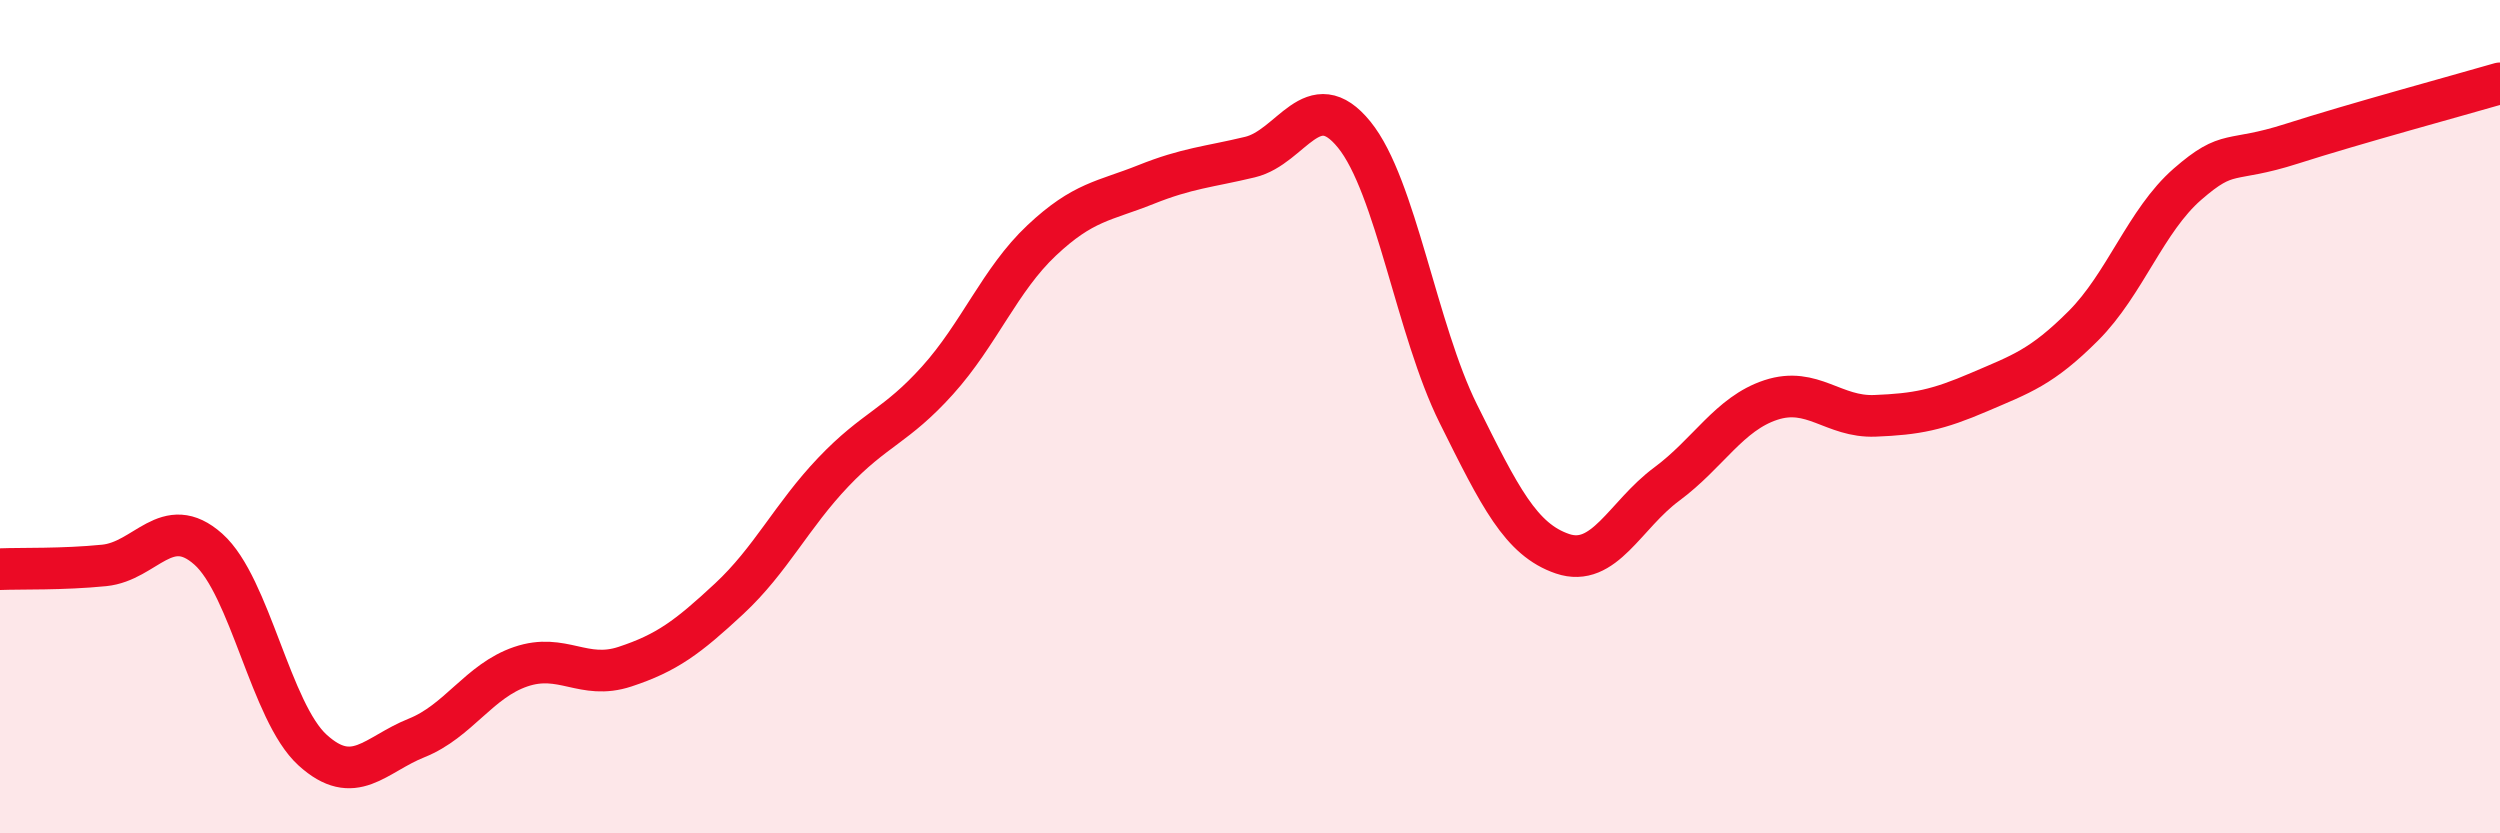
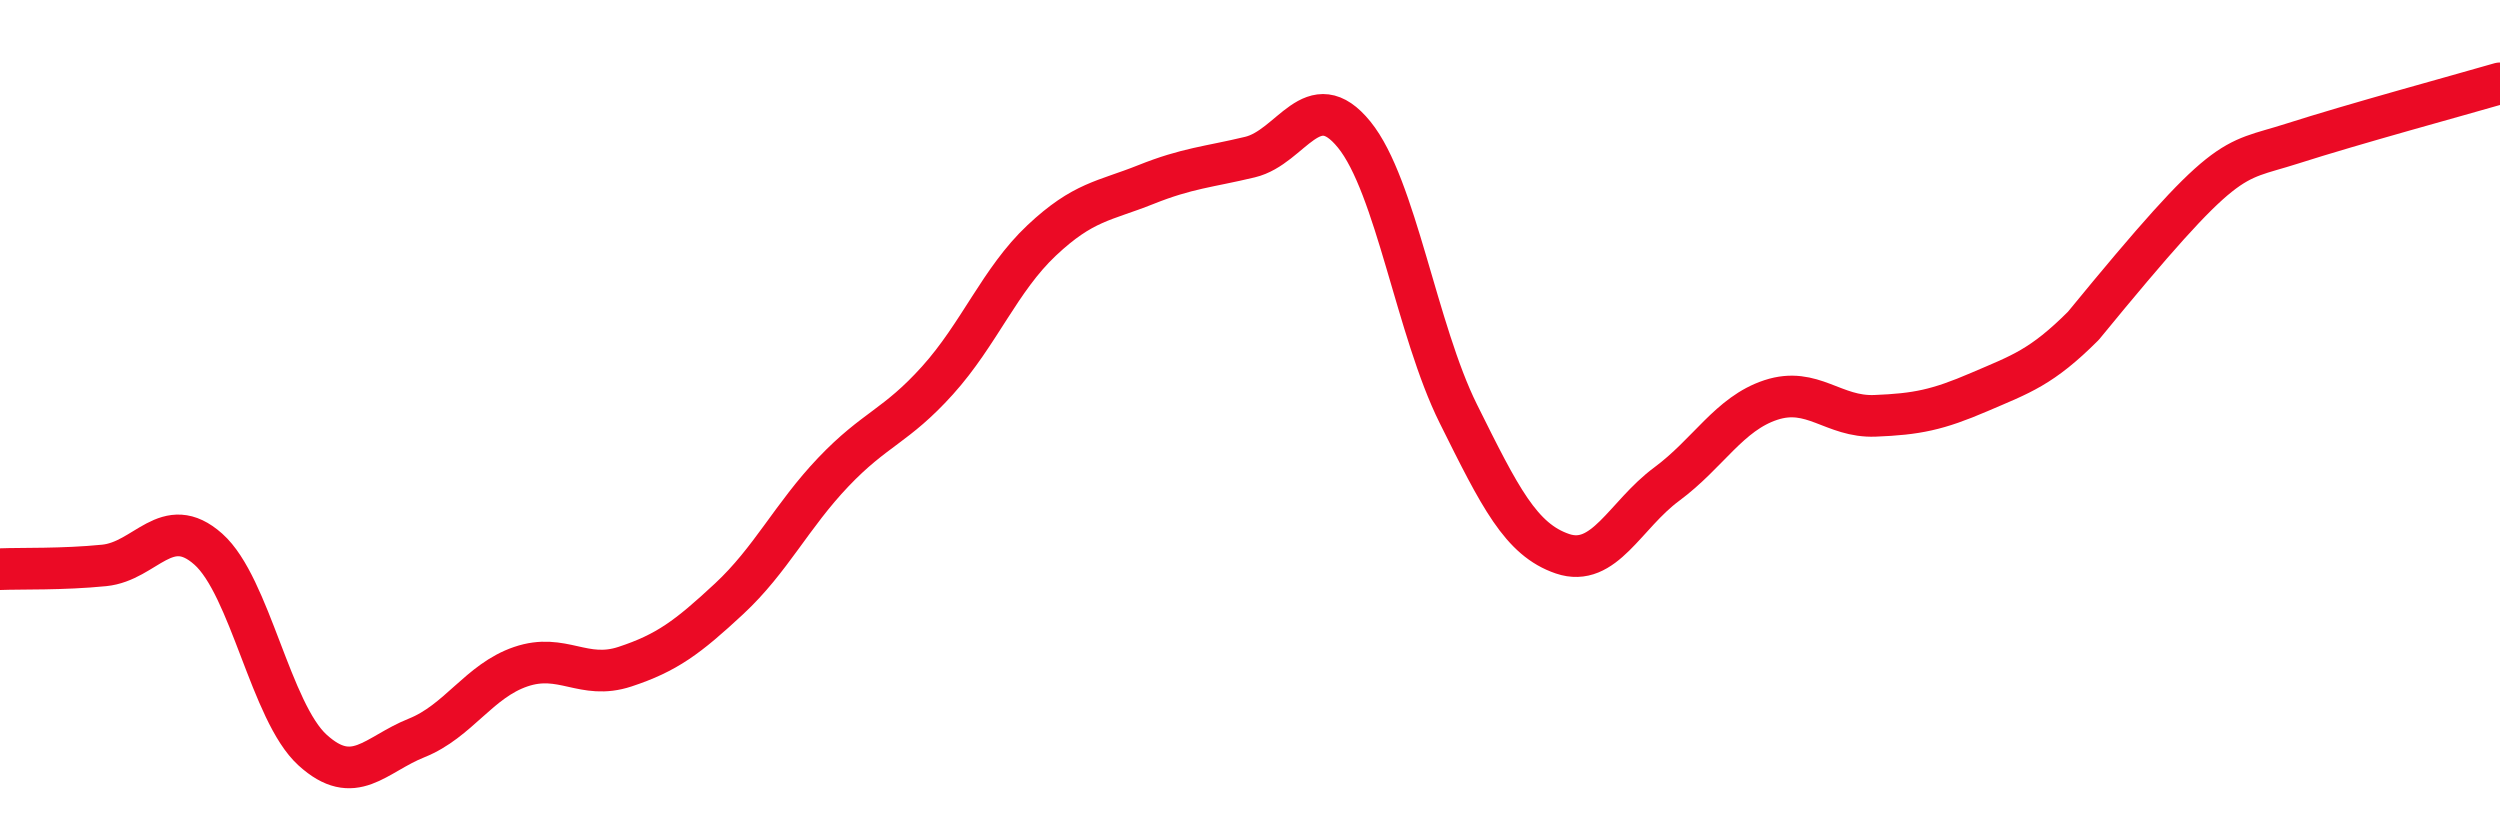
<svg xmlns="http://www.w3.org/2000/svg" width="60" height="20" viewBox="0 0 60 20">
-   <path d="M 0,13.66 C 0.5,13.64 1.5,13.67 2.5,13.57 C 3.5,13.47 4,12.29 5,13.18 C 6,14.07 6.5,17.09 7.5,18 C 8.5,18.91 9,18.11 10,17.71 C 11,17.31 11.5,16.34 12.5,16 C 13.5,15.66 14,16.33 15,16 C 16,15.67 16.5,15.3 17.5,14.37 C 18.5,13.44 19,12.38 20,11.33 C 21,10.28 21.5,10.24 22.5,9.13 C 23.5,8.02 24,6.71 25,5.77 C 26,4.83 26.5,4.83 27.5,4.43 C 28.5,4.03 29,4.01 30,3.77 C 31,3.53 31.5,2 32.5,3.23 C 33.5,4.46 34,7.92 35,9.93 C 36,11.94 36.5,12.95 37.5,13.29 C 38.5,13.63 39,12.36 40,11.62 C 41,10.88 41.5,9.93 42.5,9.6 C 43.5,9.27 44,10.02 45,9.98 C 46,9.94 46.5,9.84 47.5,9.41 C 48.5,8.98 49,8.82 50,7.82 C 51,6.82 51.5,5.29 52.5,4.42 C 53.5,3.55 53.5,3.93 55,3.45 C 56.5,2.97 59,2.29 60,2L60 20L0 20Z" fill="#EB0A25" opacity="0.1" stroke-linecap="round" stroke-linejoin="round" />
-   <path d="M 0,13.66 C 0.5,13.64 1.5,13.67 2.5,13.57 C 3.5,13.47 4,12.29 5,13.18 C 6,14.07 6.5,17.09 7.5,18 C 8.5,18.91 9,18.11 10,17.71 C 11,17.31 11.5,16.34 12.5,16 C 13.5,15.66 14,16.33 15,16 C 16,15.67 16.5,15.3 17.5,14.37 C 18.5,13.44 19,12.38 20,11.33 C 21,10.28 21.5,10.24 22.5,9.13 C 23.5,8.02 24,6.71 25,5.77 C 26,4.83 26.5,4.83 27.5,4.43 C 28.5,4.03 29,4.01 30,3.77 C 31,3.53 31.5,2 32.5,3.23 C 33.5,4.46 34,7.92 35,9.93 C 36,11.94 36.5,12.95 37.5,13.29 C 38.5,13.63 39,12.36 40,11.62 C 41,10.88 41.5,9.93 42.5,9.6 C 43.5,9.27 44,10.02 45,9.98 C 46,9.94 46.5,9.84 47.5,9.41 C 48.5,8.98 49,8.82 50,7.82 C 51,6.82 51.5,5.29 52.5,4.42 C 53.5,3.55 53.5,3.93 55,3.45 C 56.5,2.97 59,2.29 60,2" stroke="#EB0A25" stroke-width="1" fill="none" stroke-linecap="round" stroke-linejoin="round" />
+   <path d="M 0,13.66 C 0.5,13.64 1.5,13.67 2.5,13.57 C 3.5,13.47 4,12.29 5,13.18 C 6,14.07 6.5,17.09 7.5,18 C 8.5,18.91 9,18.11 10,17.71 C 11,17.31 11.5,16.34 12.5,16 C 13.5,15.66 14,16.33 15,16 C 16,15.67 16.5,15.3 17.5,14.37 C 18.5,13.44 19,12.38 20,11.33 C 21,10.28 21.5,10.24 22.5,9.13 C 23.5,8.02 24,6.71 25,5.77 C 26,4.83 26.5,4.83 27.5,4.43 C 28.5,4.03 29,4.01 30,3.77 C 31,3.53 31.5,2 32.5,3.23 C 33.5,4.46 34,7.92 35,9.93 C 36,11.94 36.5,12.95 37.5,13.29 C 38.5,13.63 39,12.36 40,11.62 C 41,10.88 41.5,9.93 42.5,9.6 C 43.5,9.27 44,10.02 45,9.98 C 46,9.94 46.5,9.84 47.5,9.41 C 48.5,8.98 49,8.82 50,7.82 C 53.5,3.55 53.5,3.93 55,3.45 C 56.5,2.97 59,2.29 60,2" stroke="#EB0A25" stroke-width="1" fill="none" stroke-linecap="round" stroke-linejoin="round" />
</svg>